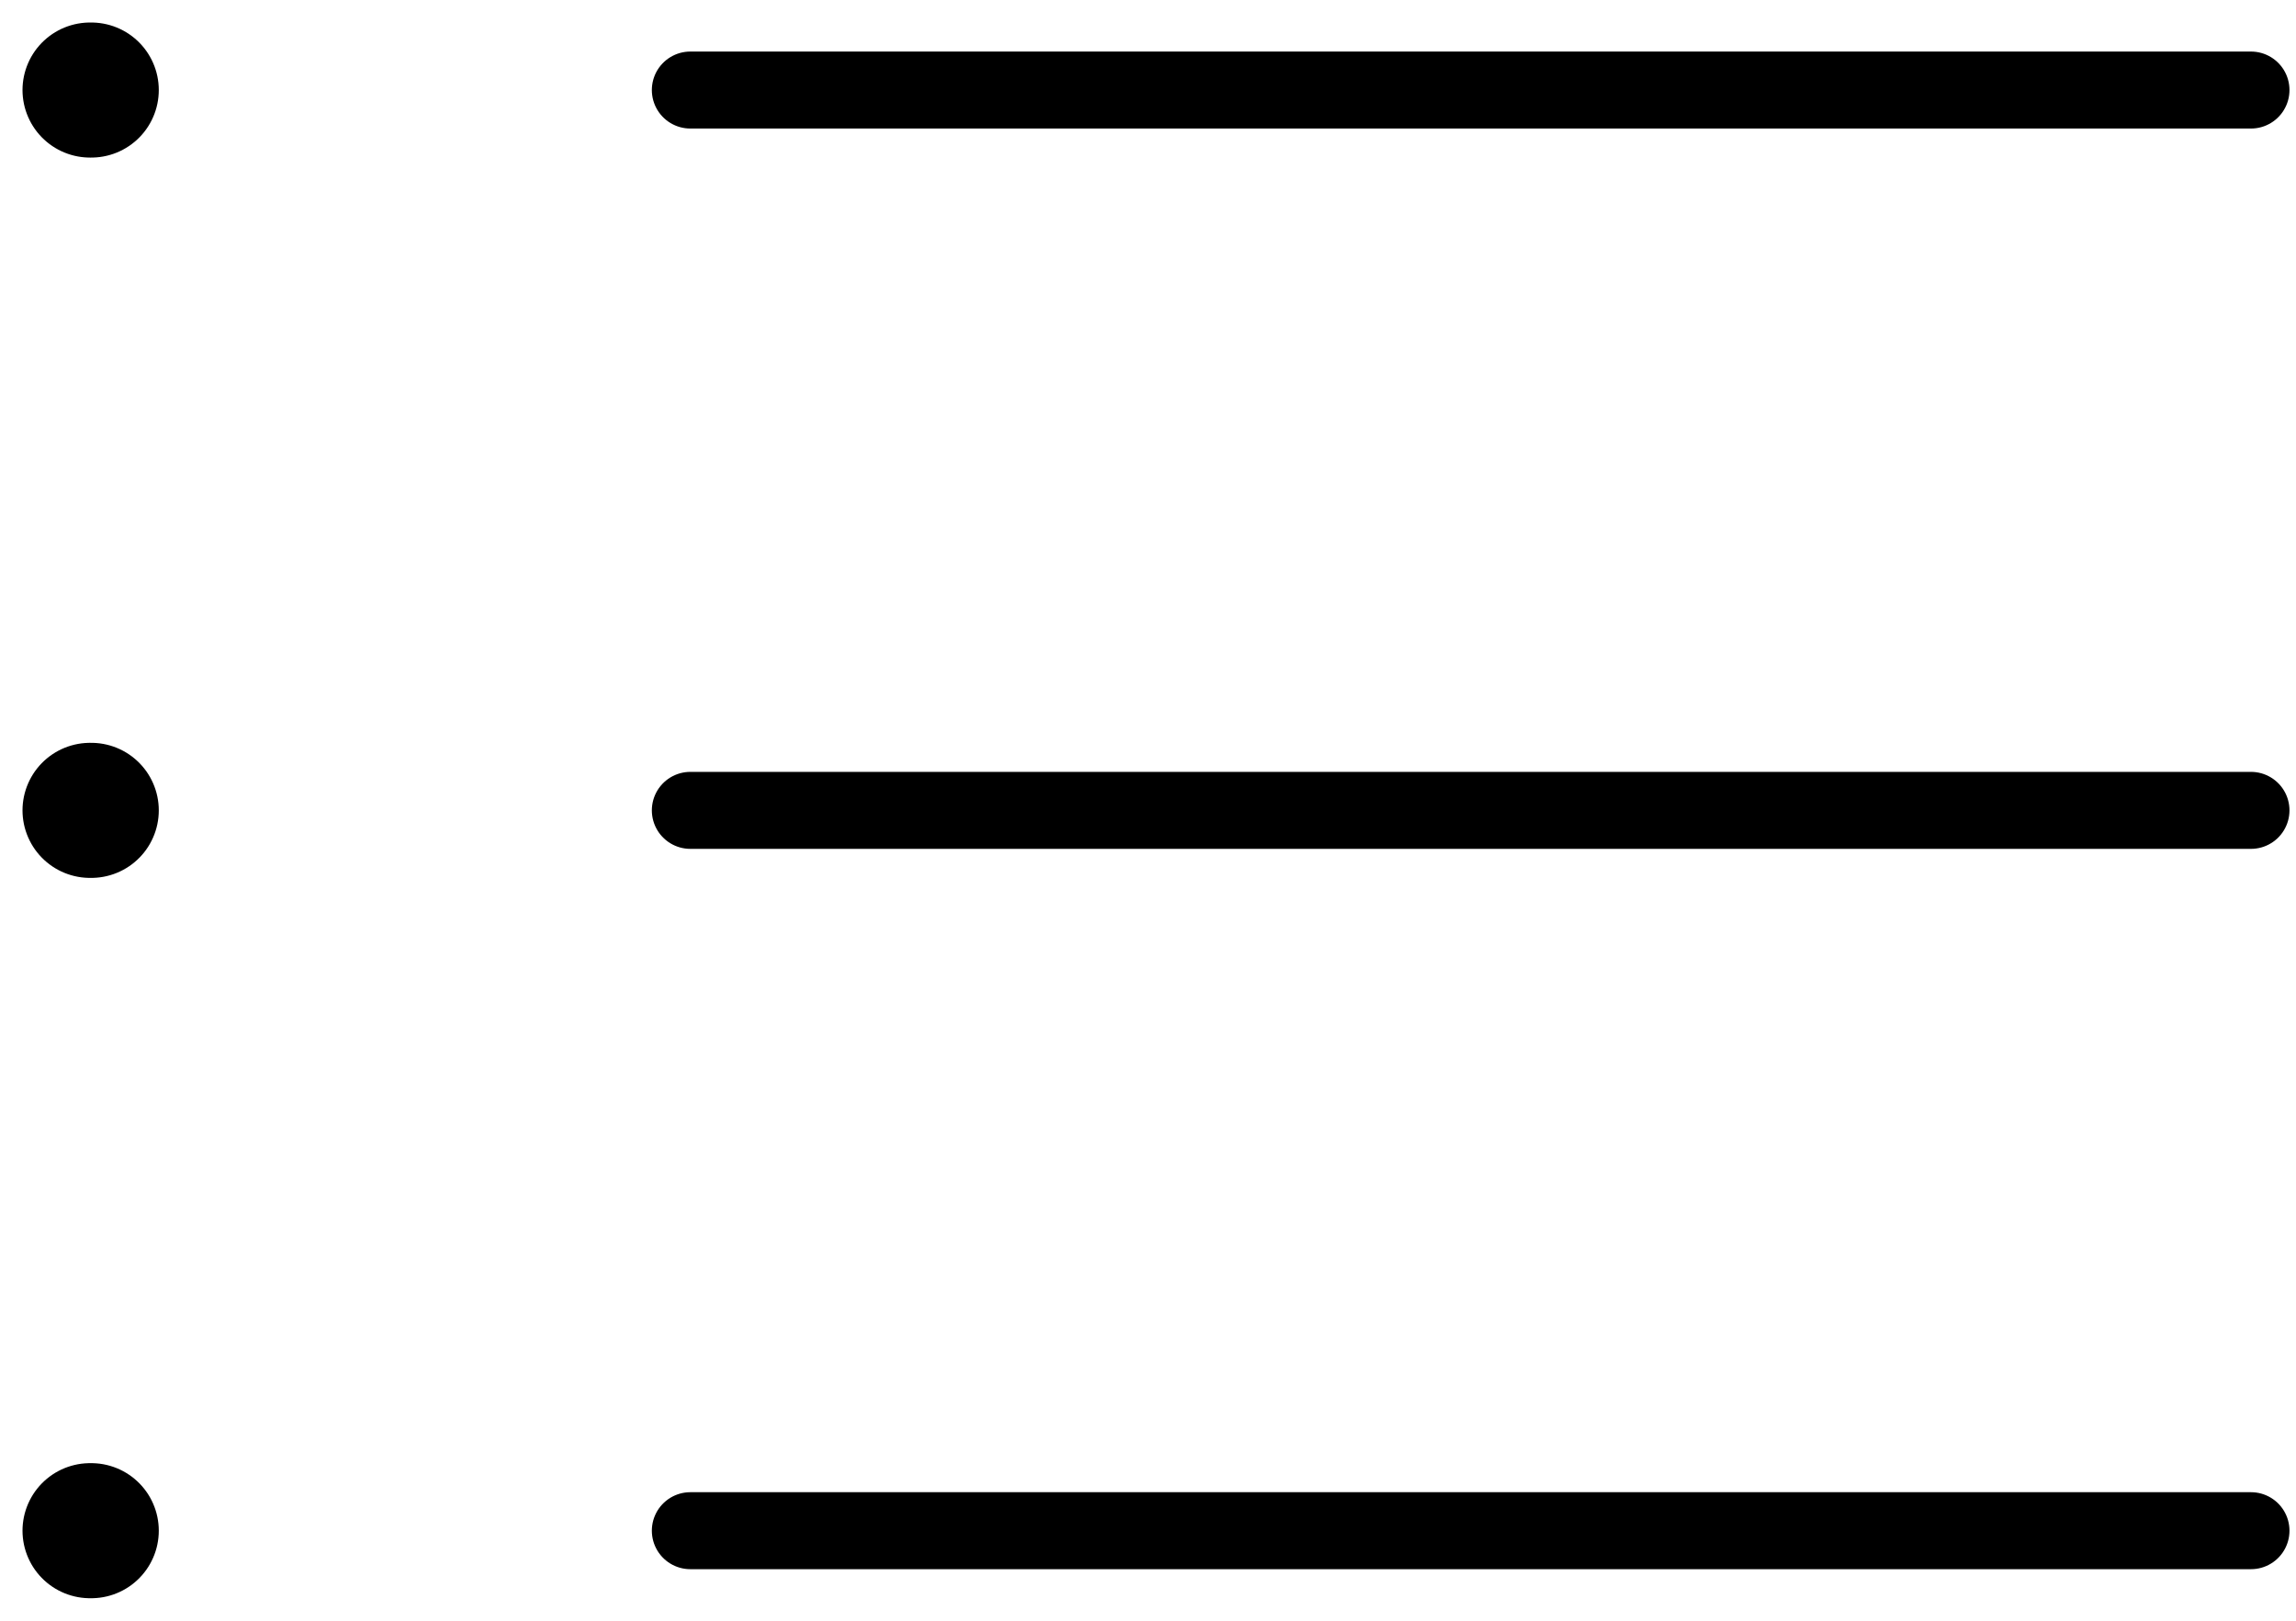
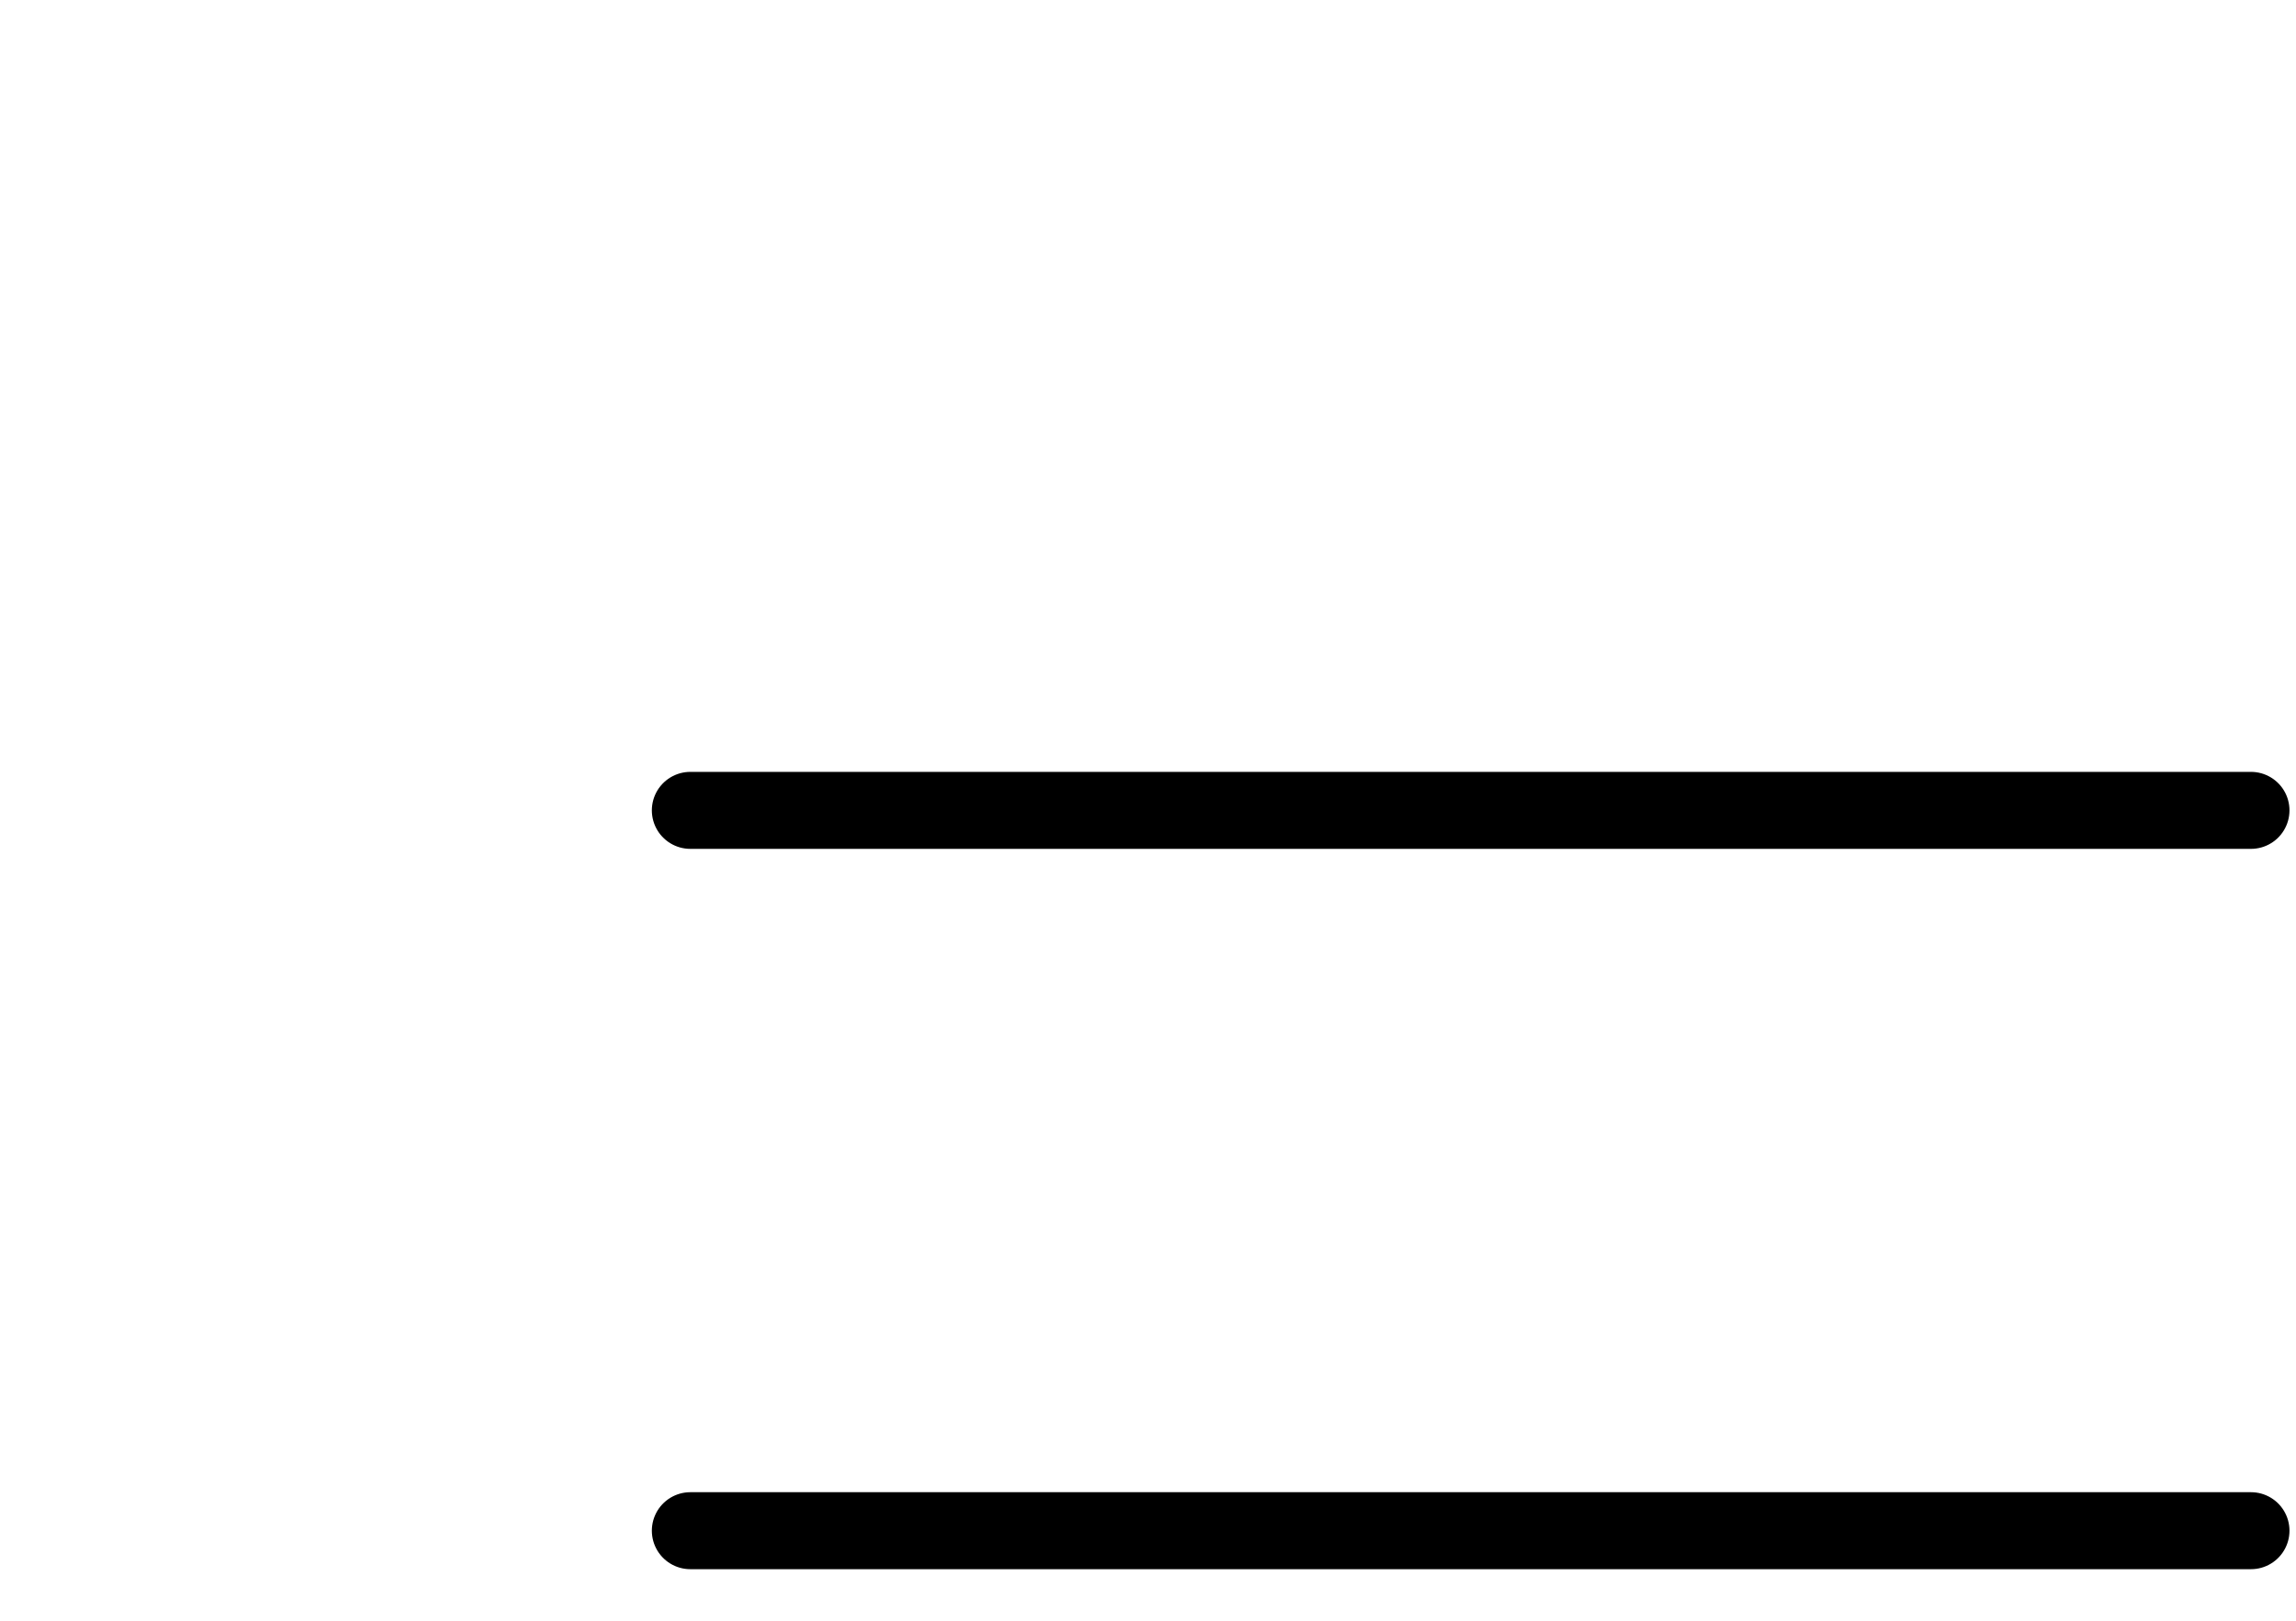
<svg xmlns="http://www.w3.org/2000/svg" width="51" height="36" viewBox="0 0 51 36" fill="none">
  <g id="ð¦ icon &quot;list&quot;">
-     <path id="Vector" d="M15.334 2H50" stroke="black" stroke-width="1.71" stroke-linecap="round" stroke-linejoin="round" />
    <path id="Vector_2" d="M15.334 18H50" stroke="black" stroke-width="1.71" stroke-linecap="round" stroke-linejoin="round" />
    <path id="Vector_3" d="M15.334 34H50" stroke="black" stroke-width="1.71" stroke-linecap="round" stroke-linejoin="round" />
-     <path id="Vector_4" d="M2 2H2.027" stroke="black" stroke-width="3" stroke-linecap="round" stroke-linejoin="round" />
-     <path id="Vector_5" d="M2 18H2.027" stroke="black" stroke-width="3" stroke-linecap="round" stroke-linejoin="round" />
-     <path id="Vector_6" d="M2 34H2.027" stroke="black" stroke-width="3" stroke-linecap="round" stroke-linejoin="round" />
  </g>
</svg>